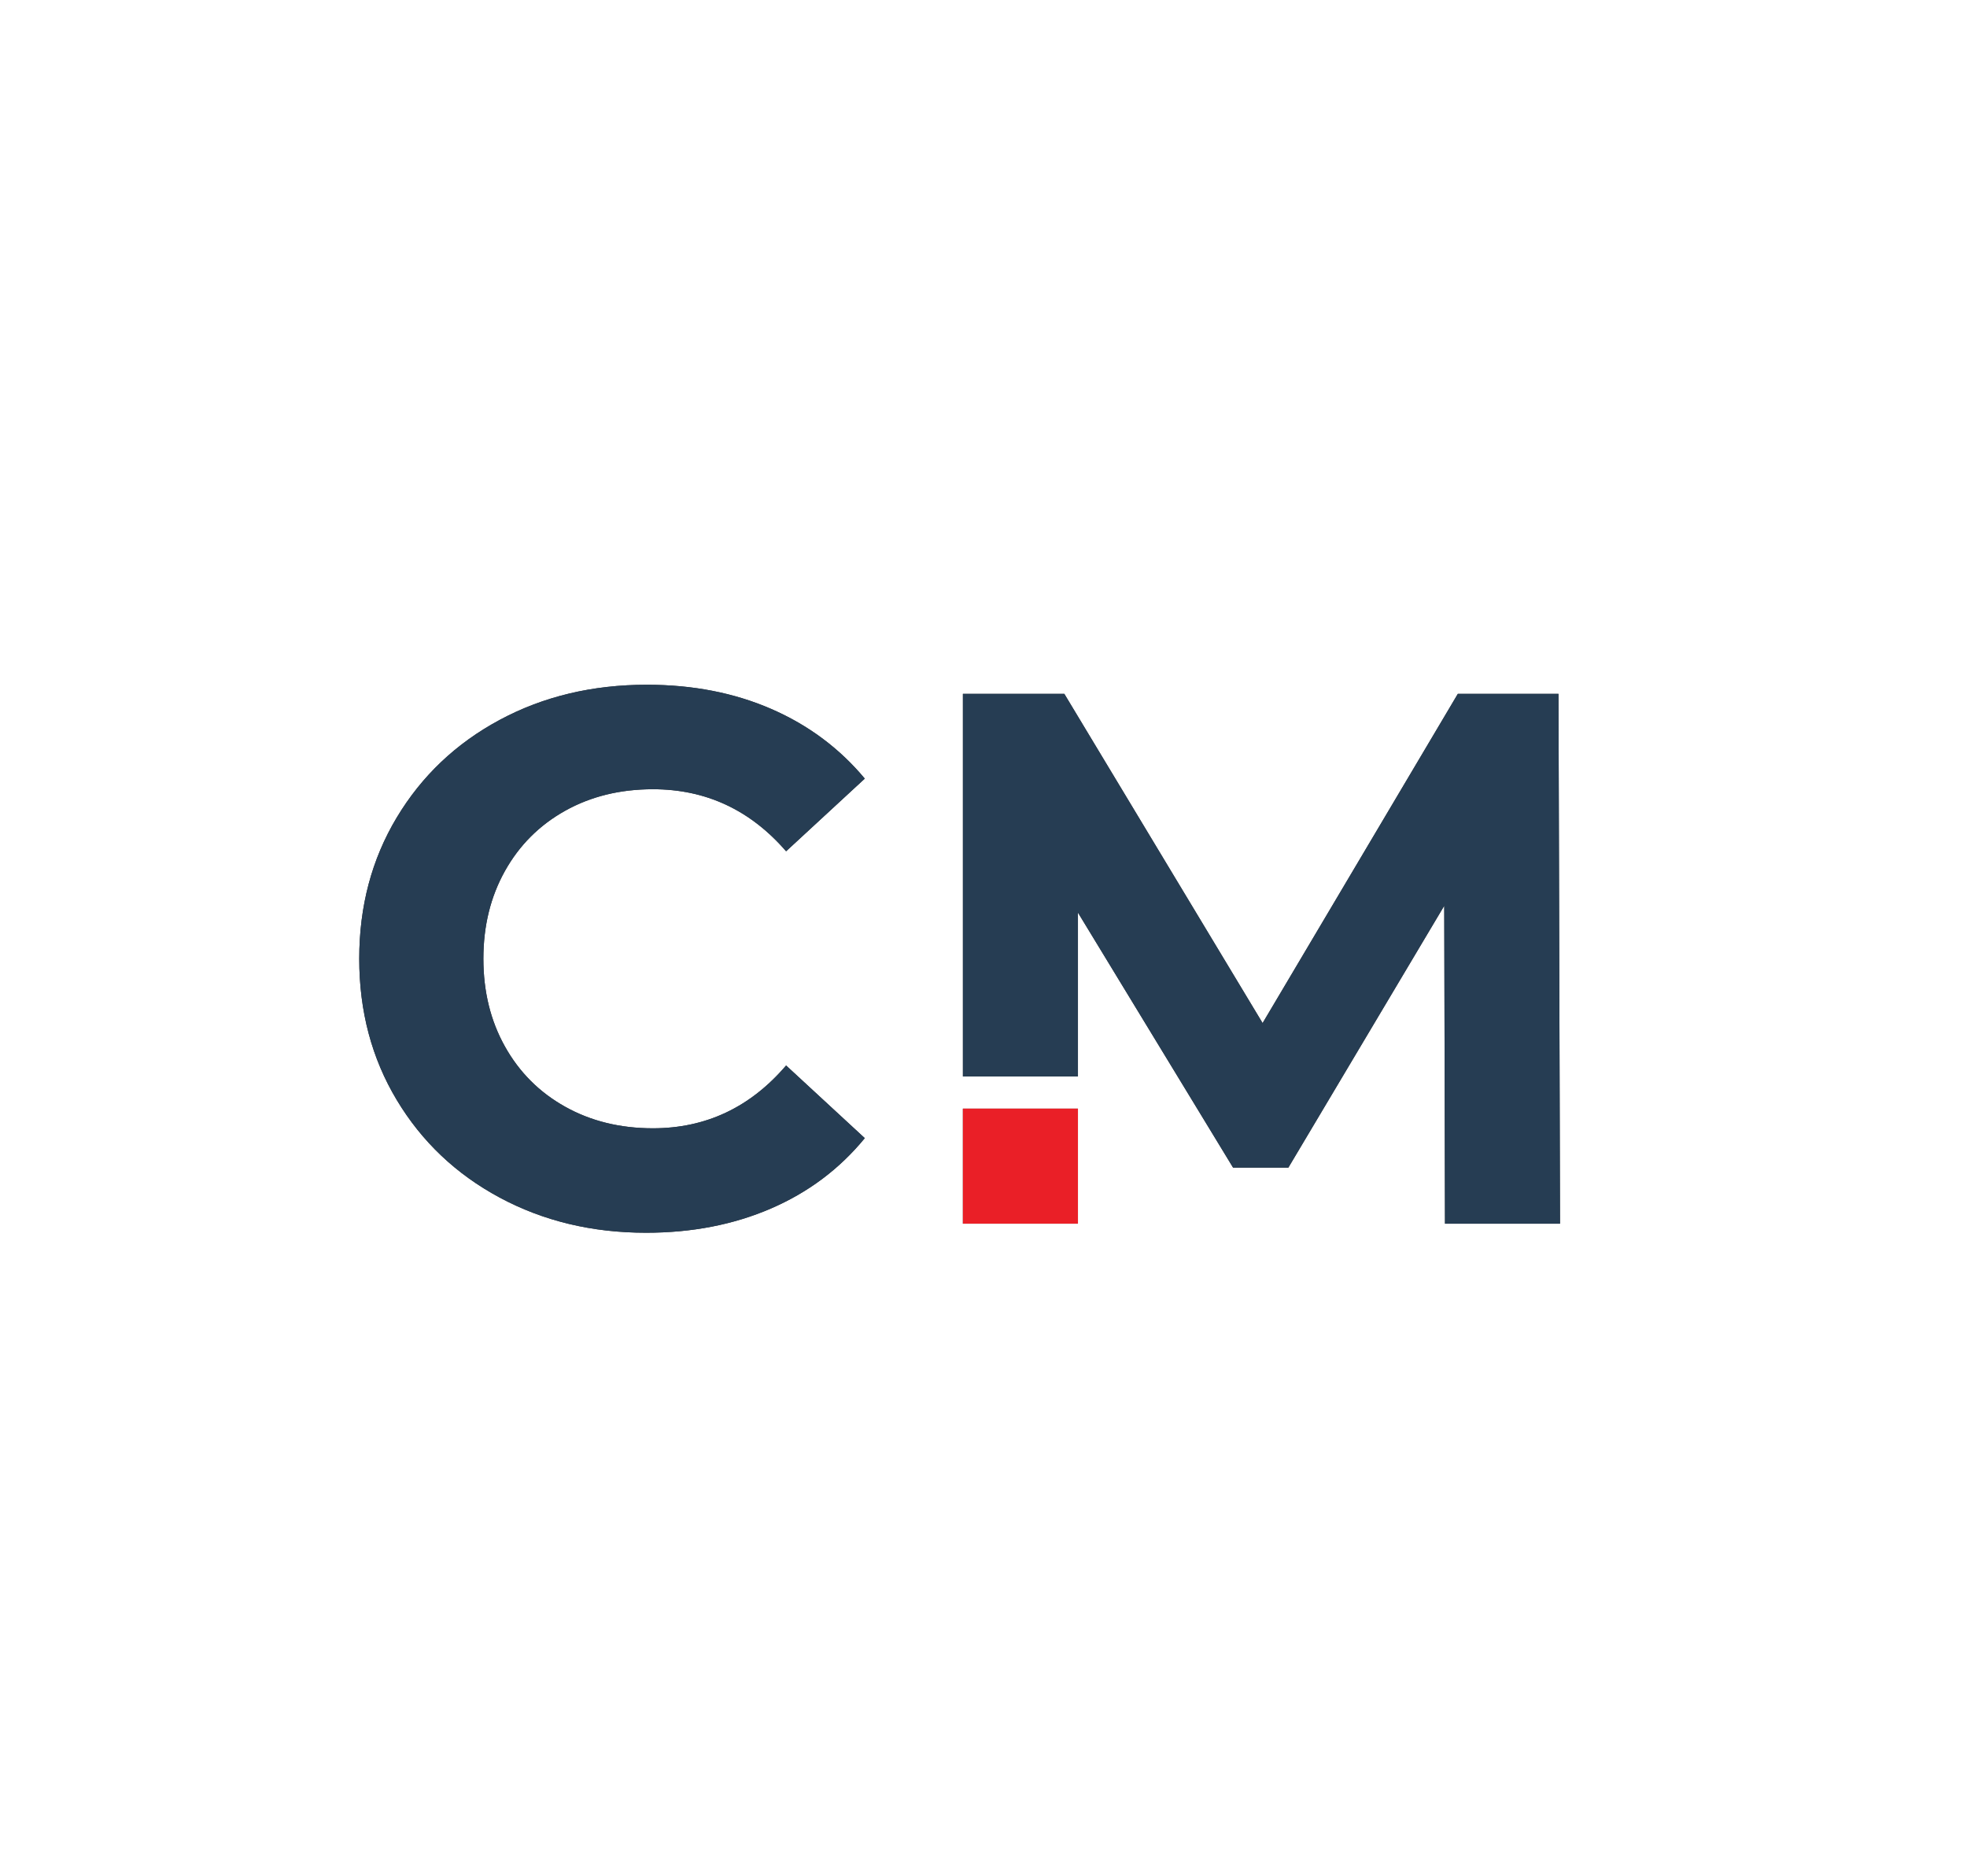
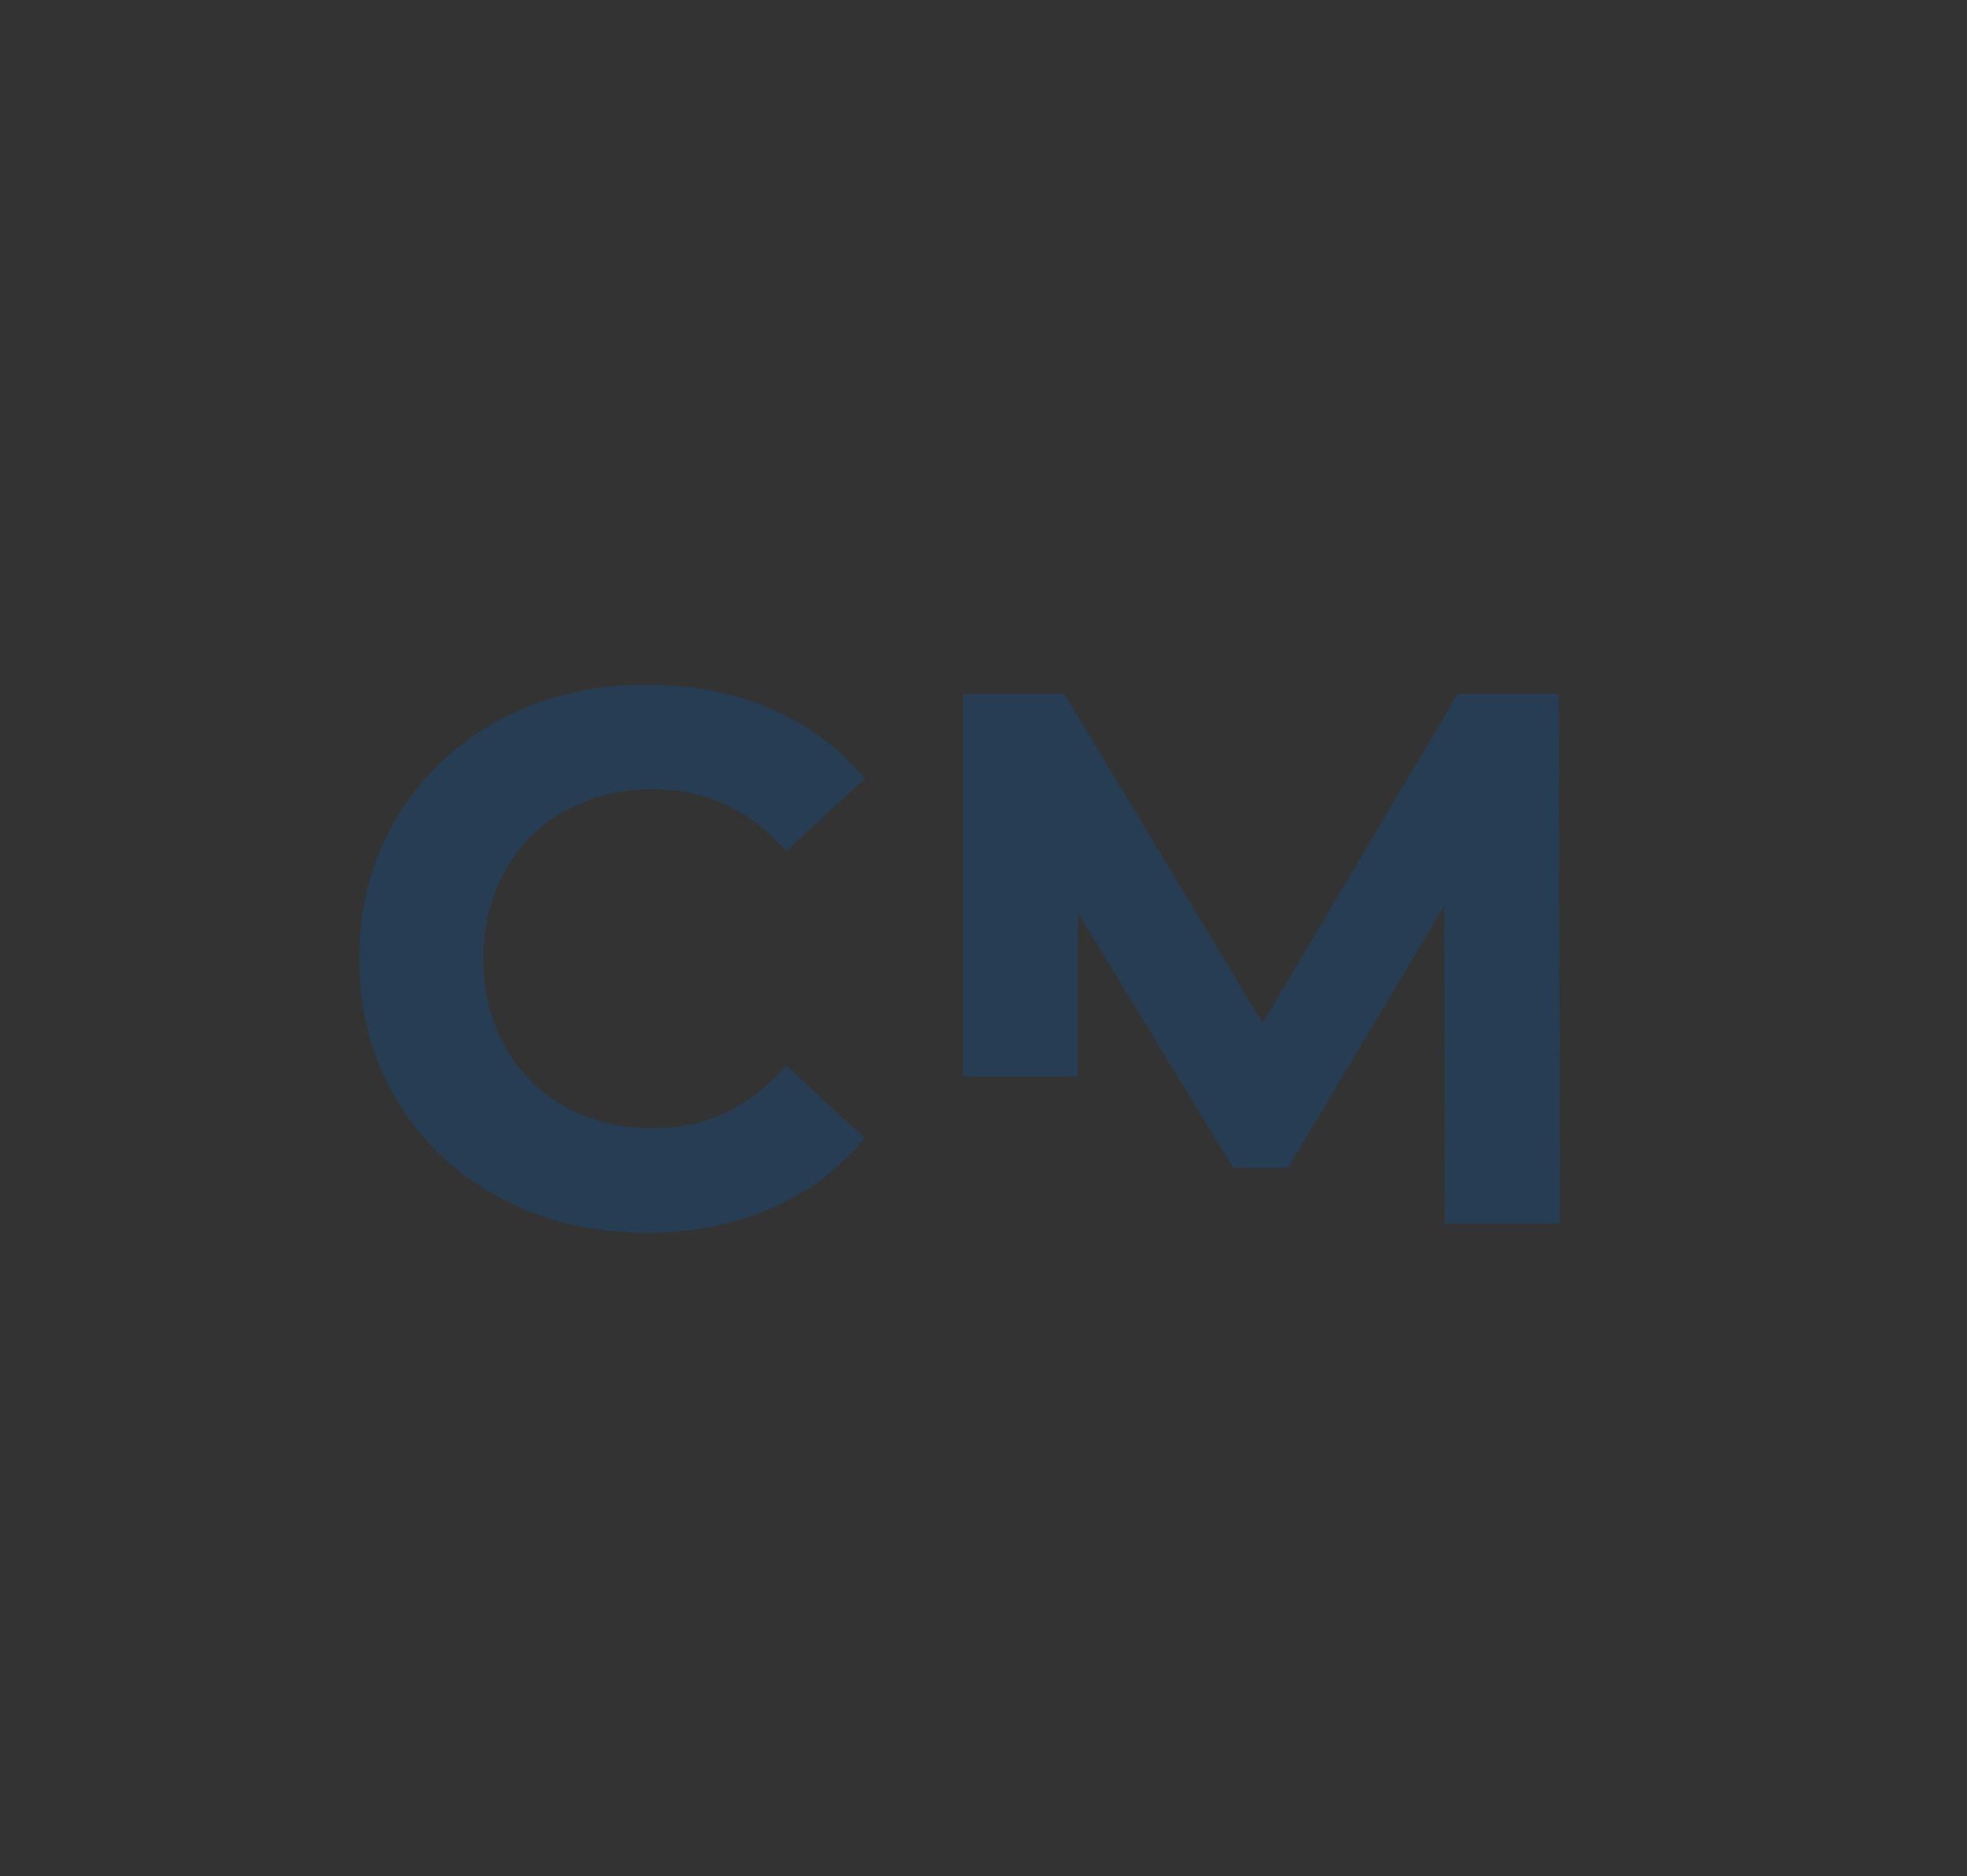
<svg xmlns="http://www.w3.org/2000/svg" id="Warstwa_2" data-name="Warstwa 2" viewBox="0 0 566.93 540.73">
  <rect x="0" y="0" width="566.93" height="540.73" fill="#333333" stroke="none" />
  <defs>
    <style>
      .cls-1 {
        fill: #263d53;
      }

      .cls-1, .cls-2, .cls-3 {
        stroke-width: 0px;
      }

      .cls-2 {
        fill: #fff;
      }

      .cls-3 {
        fill: #ea1f27;
      }
    </style>
  </defs>
  <g id="Znak_Inwersja" data-name="Znak Inwersja">
    <g>
-       <path class="cls-2" d="M0,0v540.73h566.93V0H0ZM145.54,301.59c4.15,7.42,9.92,13.2,17.34,17.34,7.41,4.15,15.85,6.22,25.3,6.22,15.27,0,28.06-6.03,38.39-18.1l22.68,20.94c-7.27,8.87-16.28,15.63-27.05,20.28-10.76,4.65-22.76,6.98-35.99,6.98-15.56,0-29.63-3.38-42.21-10.14-12.58-6.76-22.46-16.14-29.66-28.14-7.2-12-10.8-25.56-10.8-40.68,0-15.12,3.6-28.68,10.8-40.68,7.2-12,17.09-21.38,29.66-28.14,12.58-6.76,26.72-10.14,42.43-10.14,13.23,0,25.19,2.33,35.88,6.98,10.69,4.65,19.67,11.35,26.94,20.07l-22.68,20.94c-10.33-11.92-23.12-17.88-38.39-17.88-9.45,0-17.89,2.07-25.3,6.21-7.42,4.15-13.19,9.92-17.34,17.34-4.15,7.42-6.22,15.85-6.22,25.3,0,9.45,2.07,17.89,6.22,25.3ZM310.68,352.64h-33.16v-33.15h33.16v33.15ZM363.91,294.83l56.27-94.88h29.01s.44,152.69.44,152.69h-33.15l-.22-91.61-44.93,75.47h-15.92l-44.72-73.51v47.22h-33.16v-110.26h29.23s57.15,94.88,57.15,94.88Z" />
      <path class="cls-1" d="M162.88,233.65c7.41-4.14,15.85-6.21,25.3-6.21,15.27,0,28.06,5.96,38.39,17.88l22.68-20.94c-7.27-8.72-16.25-15.42-26.94-20.07-10.69-4.65-22.65-6.98-35.88-6.98-15.7,0-29.85,3.38-42.43,10.14-12.58,6.76-22.46,16.14-29.66,28.14-7.2,12-10.8,25.56-10.8,40.68,0,15.12,3.6,28.69,10.8,40.68,7.2,12,17.09,21.38,29.66,28.14,12.58,6.76,26.65,10.14,42.21,10.14,13.23,0,25.23-2.33,35.99-6.98,10.76-4.65,19.78-11.41,27.05-20.28l-22.68-20.94c-10.33,12.07-23.12,18.1-38.39,18.1-9.45,0-17.89-2.07-25.3-6.22-7.42-4.14-13.19-9.92-17.34-17.34-4.15-7.42-6.22-15.85-6.22-25.3,0-9.45,2.07-17.88,6.22-25.3,4.15-7.42,9.92-13.19,17.34-17.34Z" />
      <polygon class="cls-1" points="277.53 199.95 277.53 310.21 310.68 310.21 310.68 262.99 355.4 336.49 371.32 336.49 416.26 261.02 416.47 352.64 449.63 352.64 449.19 199.95 420.18 199.95 363.91 294.83 306.76 199.95 277.53 199.95" />
-       <rect class="cls-3" x="277.53" y="319.48" width="33.16" height="33.15" />
    </g>
  </g>
</svg>